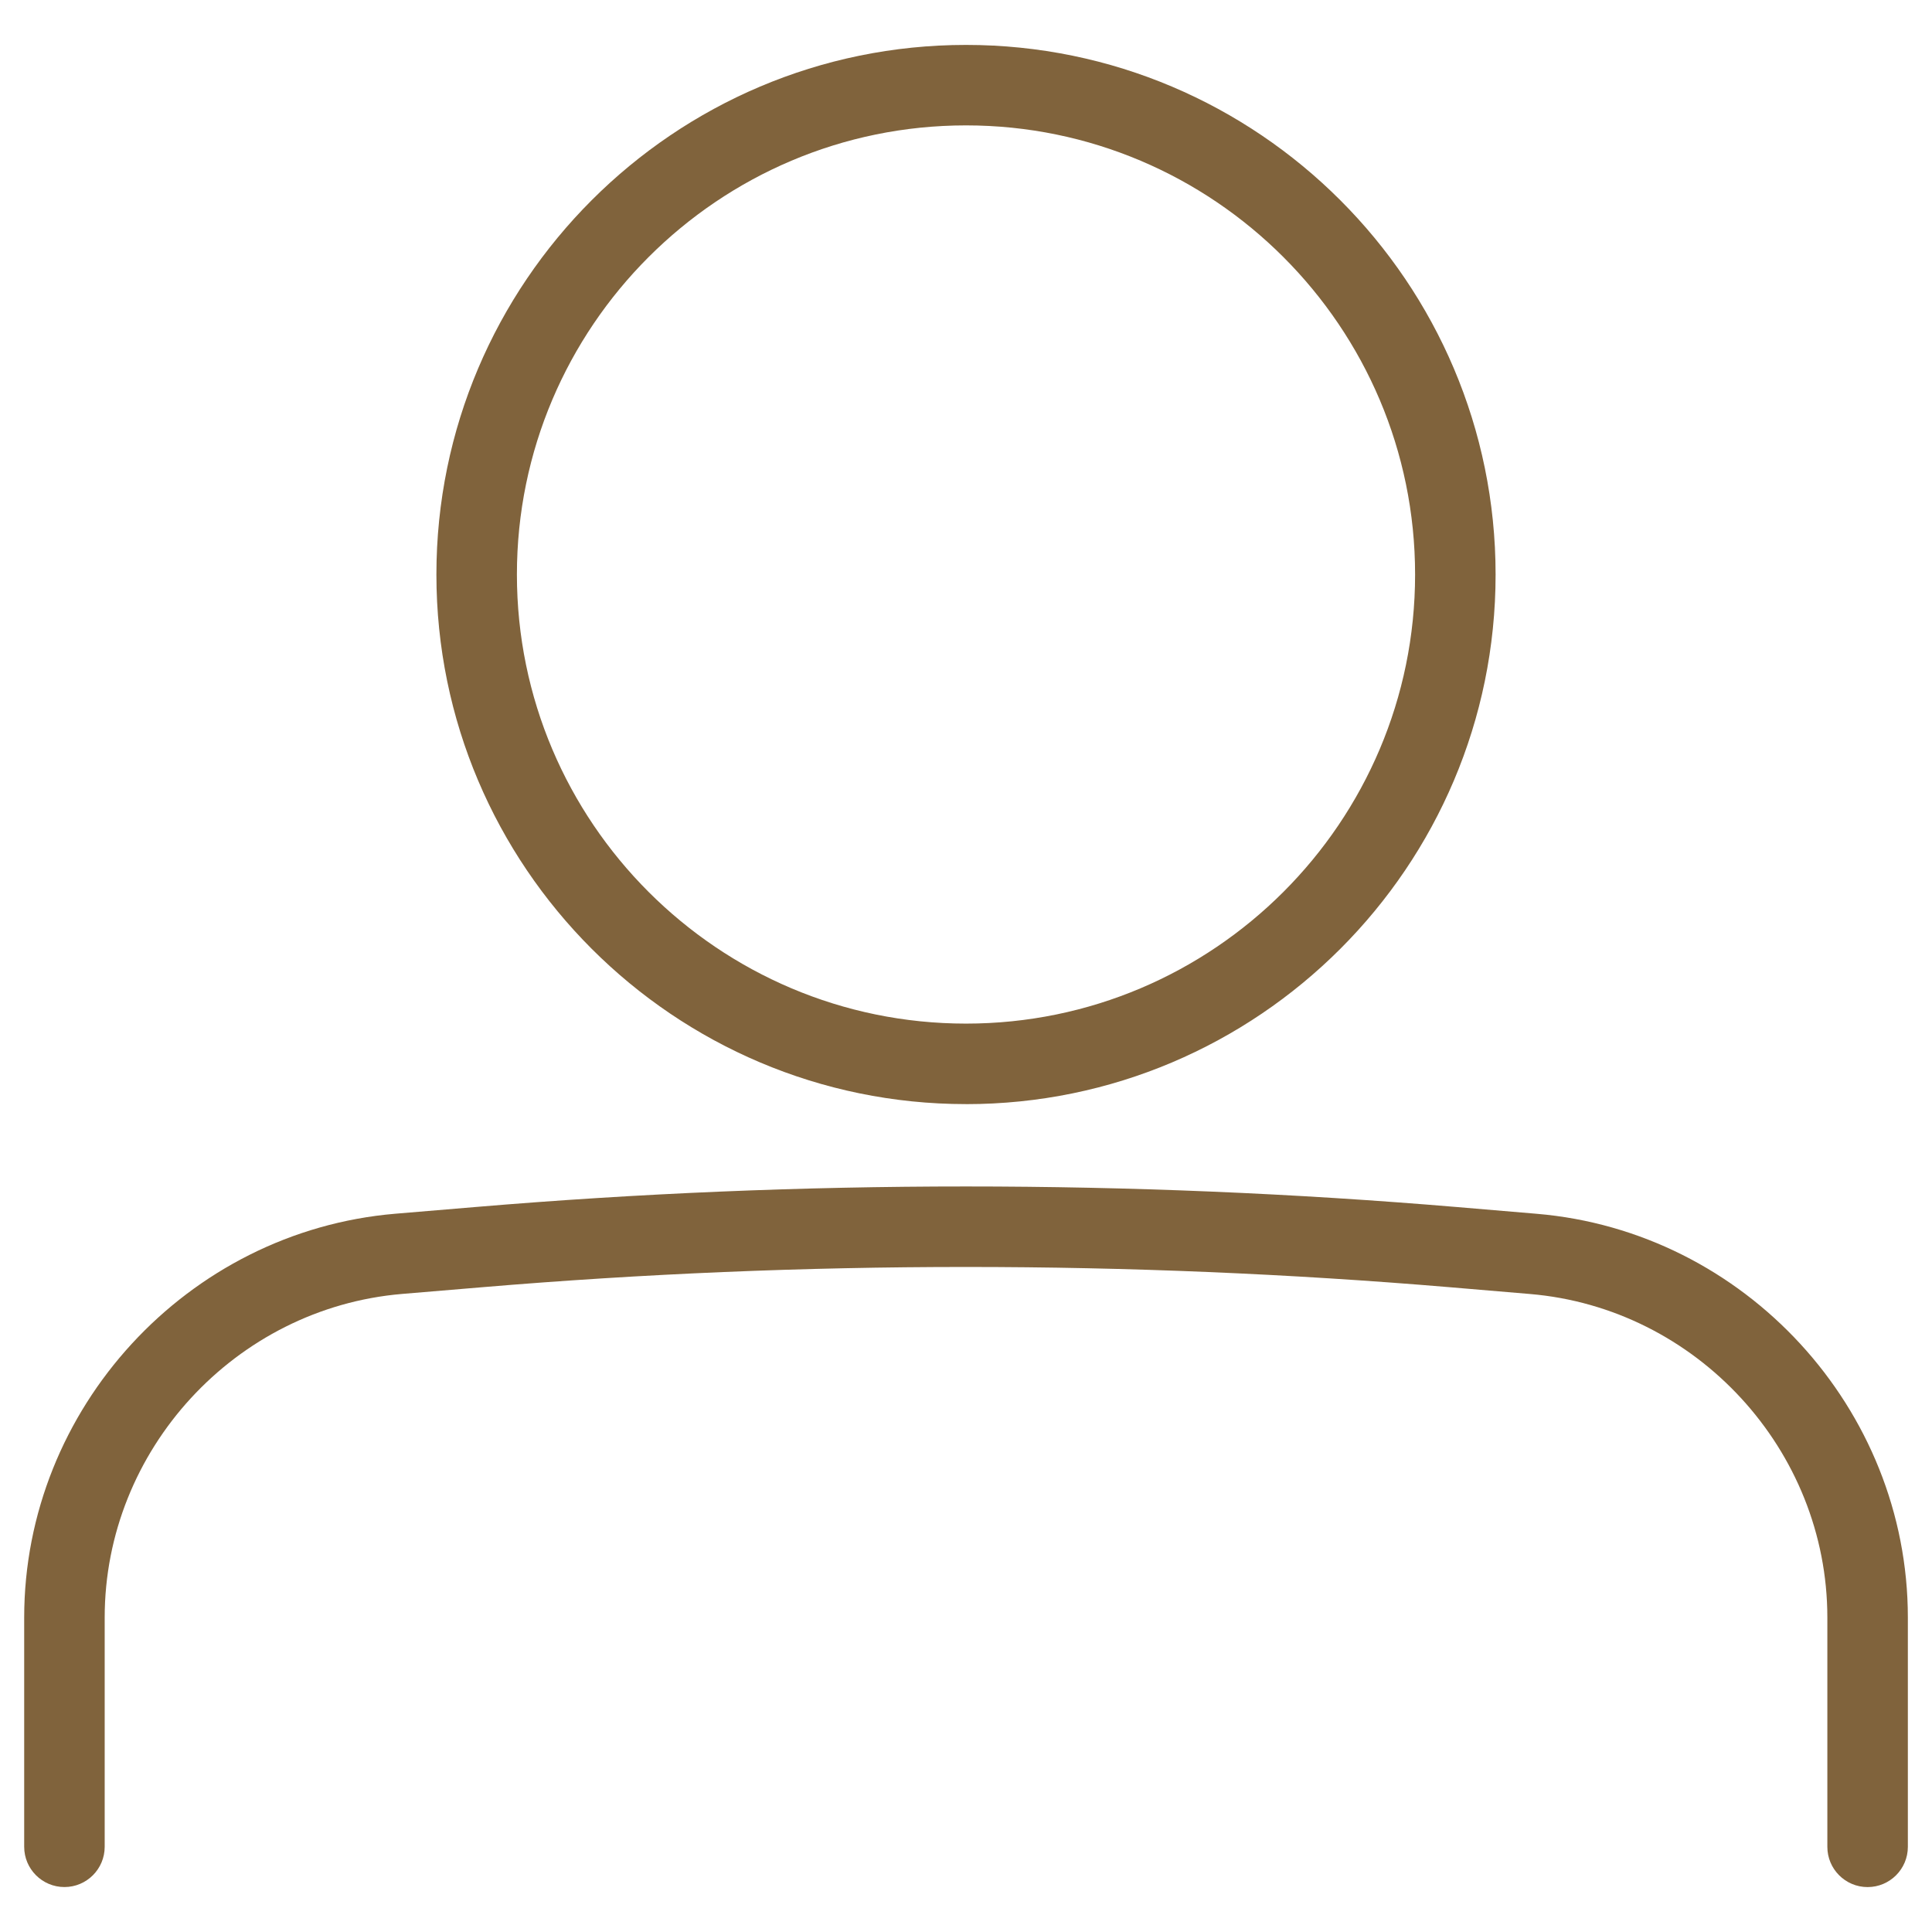
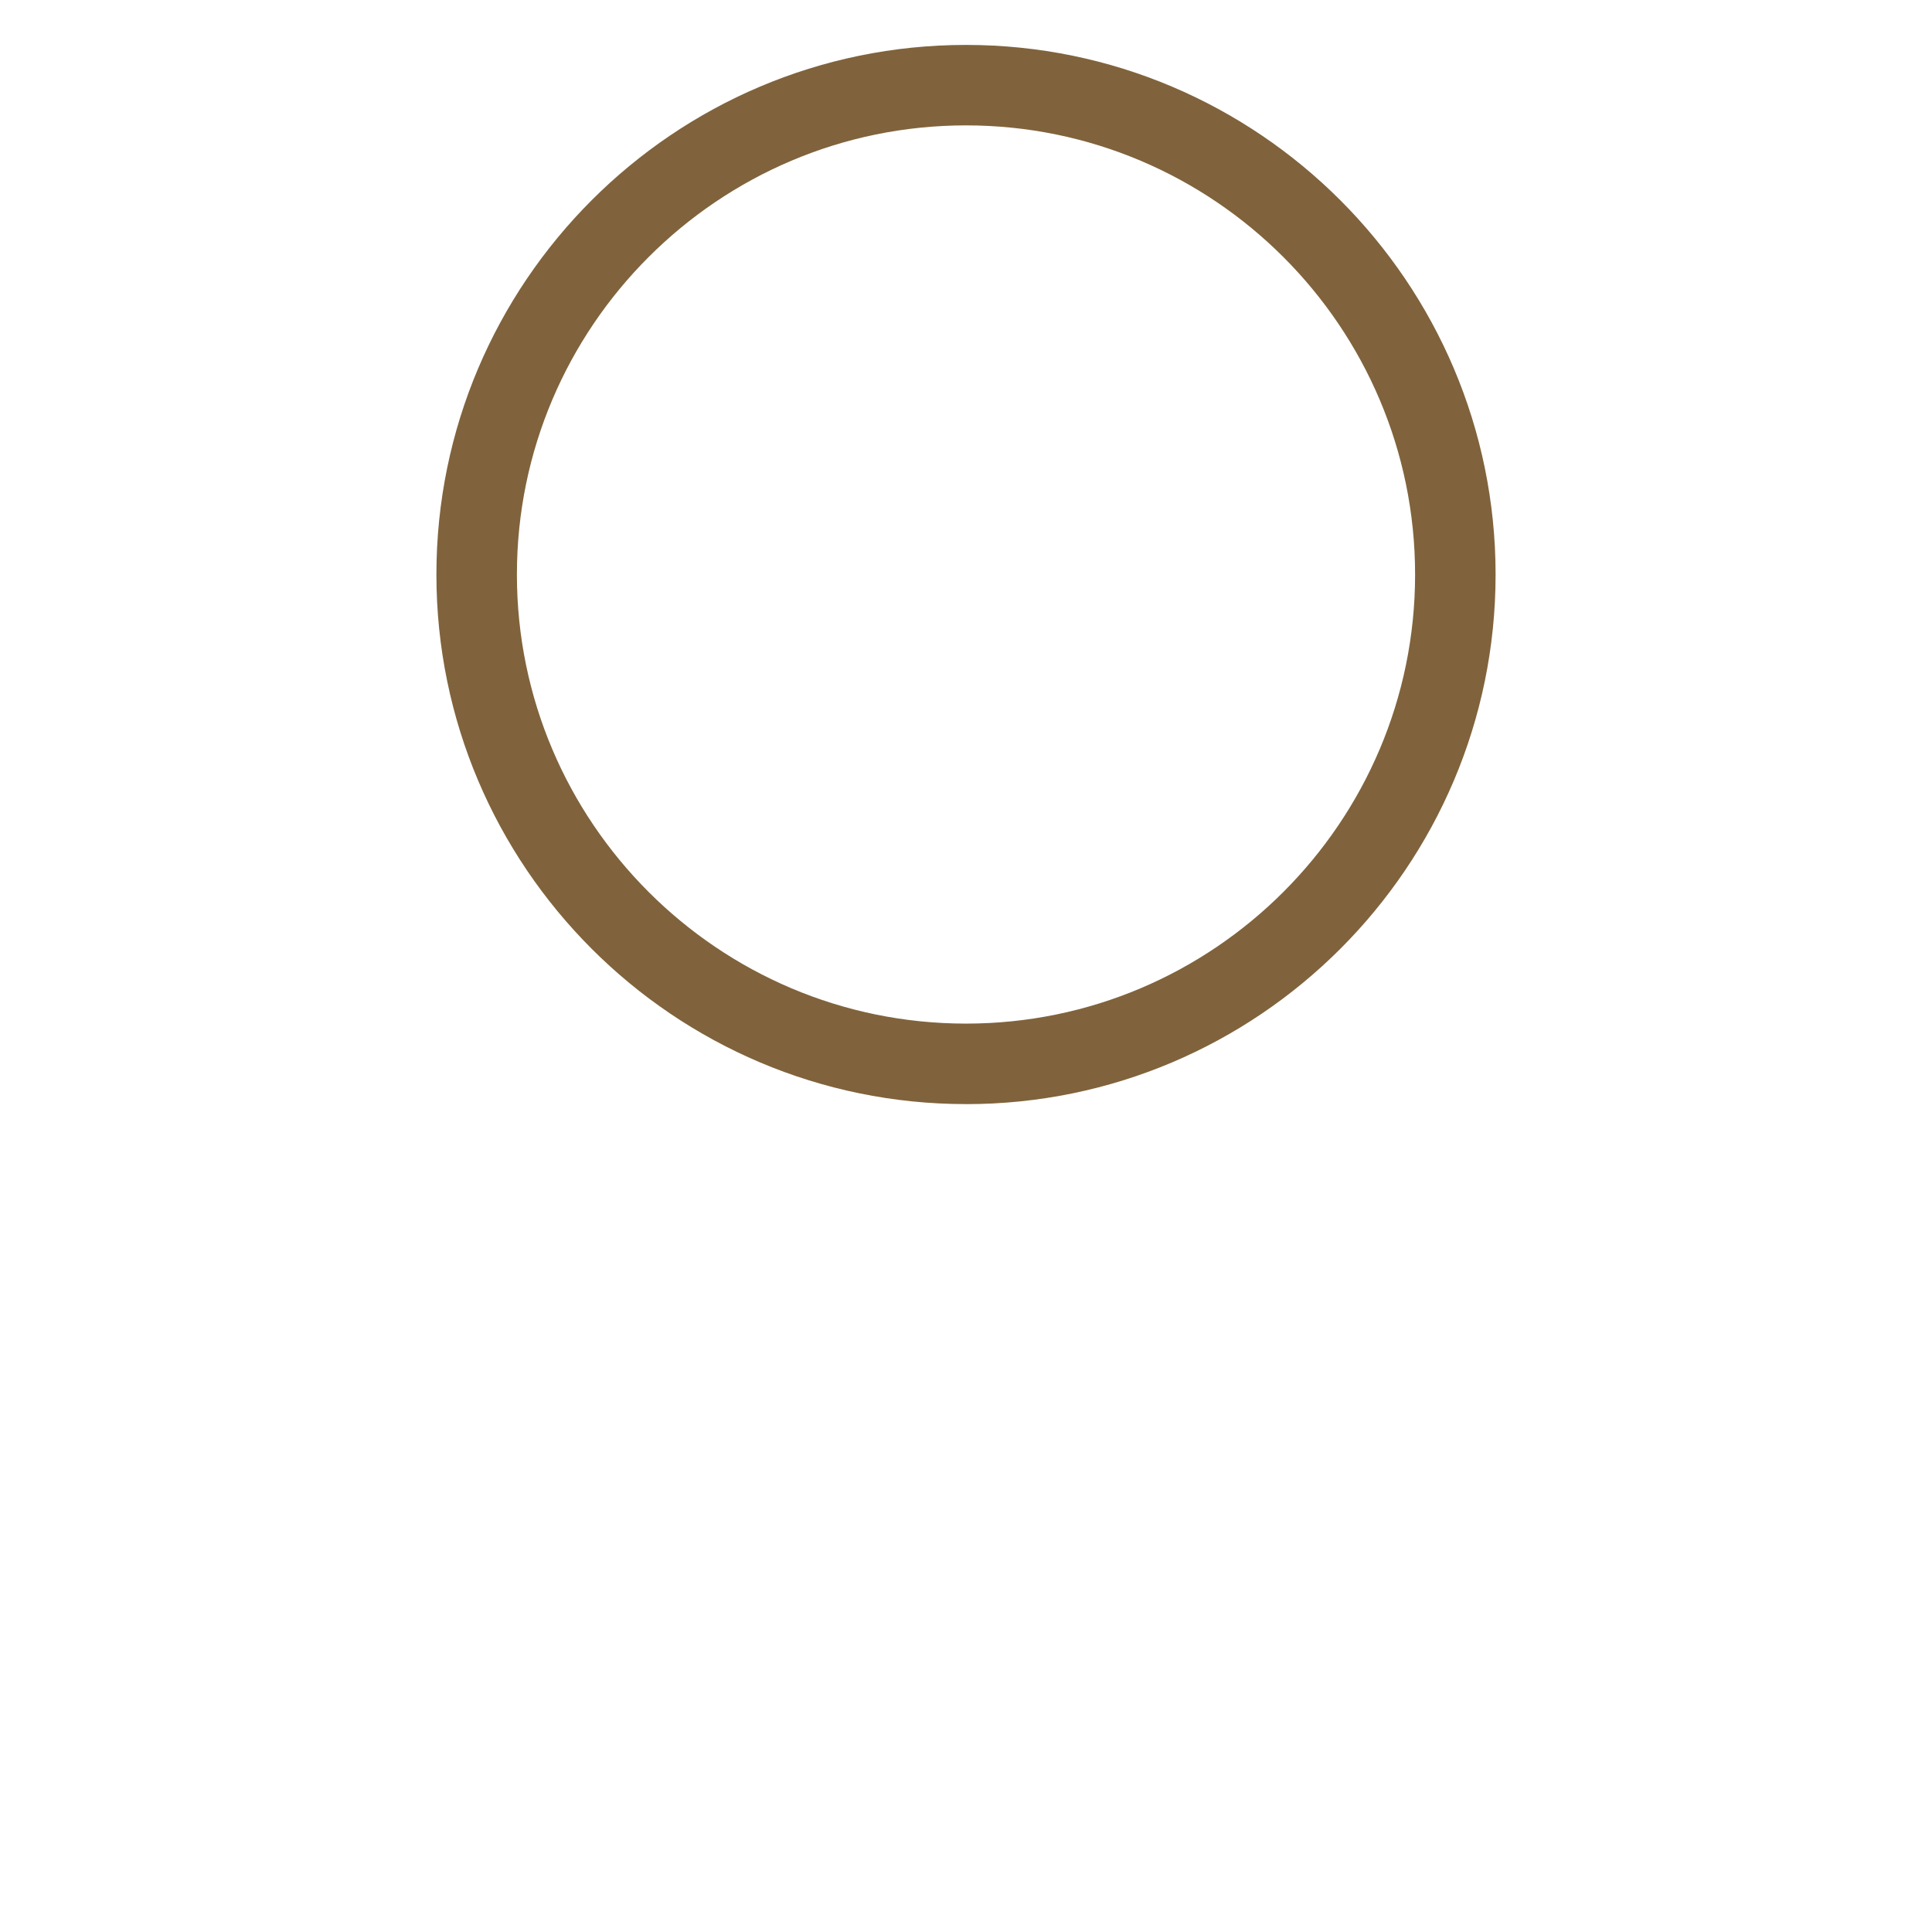
<svg xmlns="http://www.w3.org/2000/svg" id="Layer_1" viewBox="0 0 60 60">
  <defs>
    <style>.cls-1{fill:#80633c;}</style>
  </defs>
  <path class="cls-1" d="m30,34.289c-9.069,0-16.447-7.378-16.447-16.447S20.931,1.395,30,1.395s16.447,7.378,16.447,16.448-7.378,16.447-16.447,16.447Zm0-30.395c-7.69,0-13.947,6.257-13.947,13.948s6.257,13.947,13.947,13.947,13.947-6.256,13.947-13.947-6.257-13.948-13.947-13.948Z" />
-   <path class="cls-1" d="m58,58.605c-.69,0-1.25-.56-1.25-1.25v-7.121c0-5.199-4.059-9.613-9.239-10.048l-2.495-.211c-9.964-.837-20.067-.838-30.031,0l-2.495.209c-5.181.436-9.239,4.85-9.239,10.049v7.121c0,.69-.56,1.25-1.25,1.25s-1.25-.56-1.25-1.25v-7.121c0-6.488,5.064-11.996,11.53-12.54l2.495-.209c10.102-.85,20.348-.849,30.449,0l2.495.211c6.466.543,11.53,6.051,11.53,12.539v7.121c0,.69-.56,1.25-1.25,1.25Z" />
</svg>